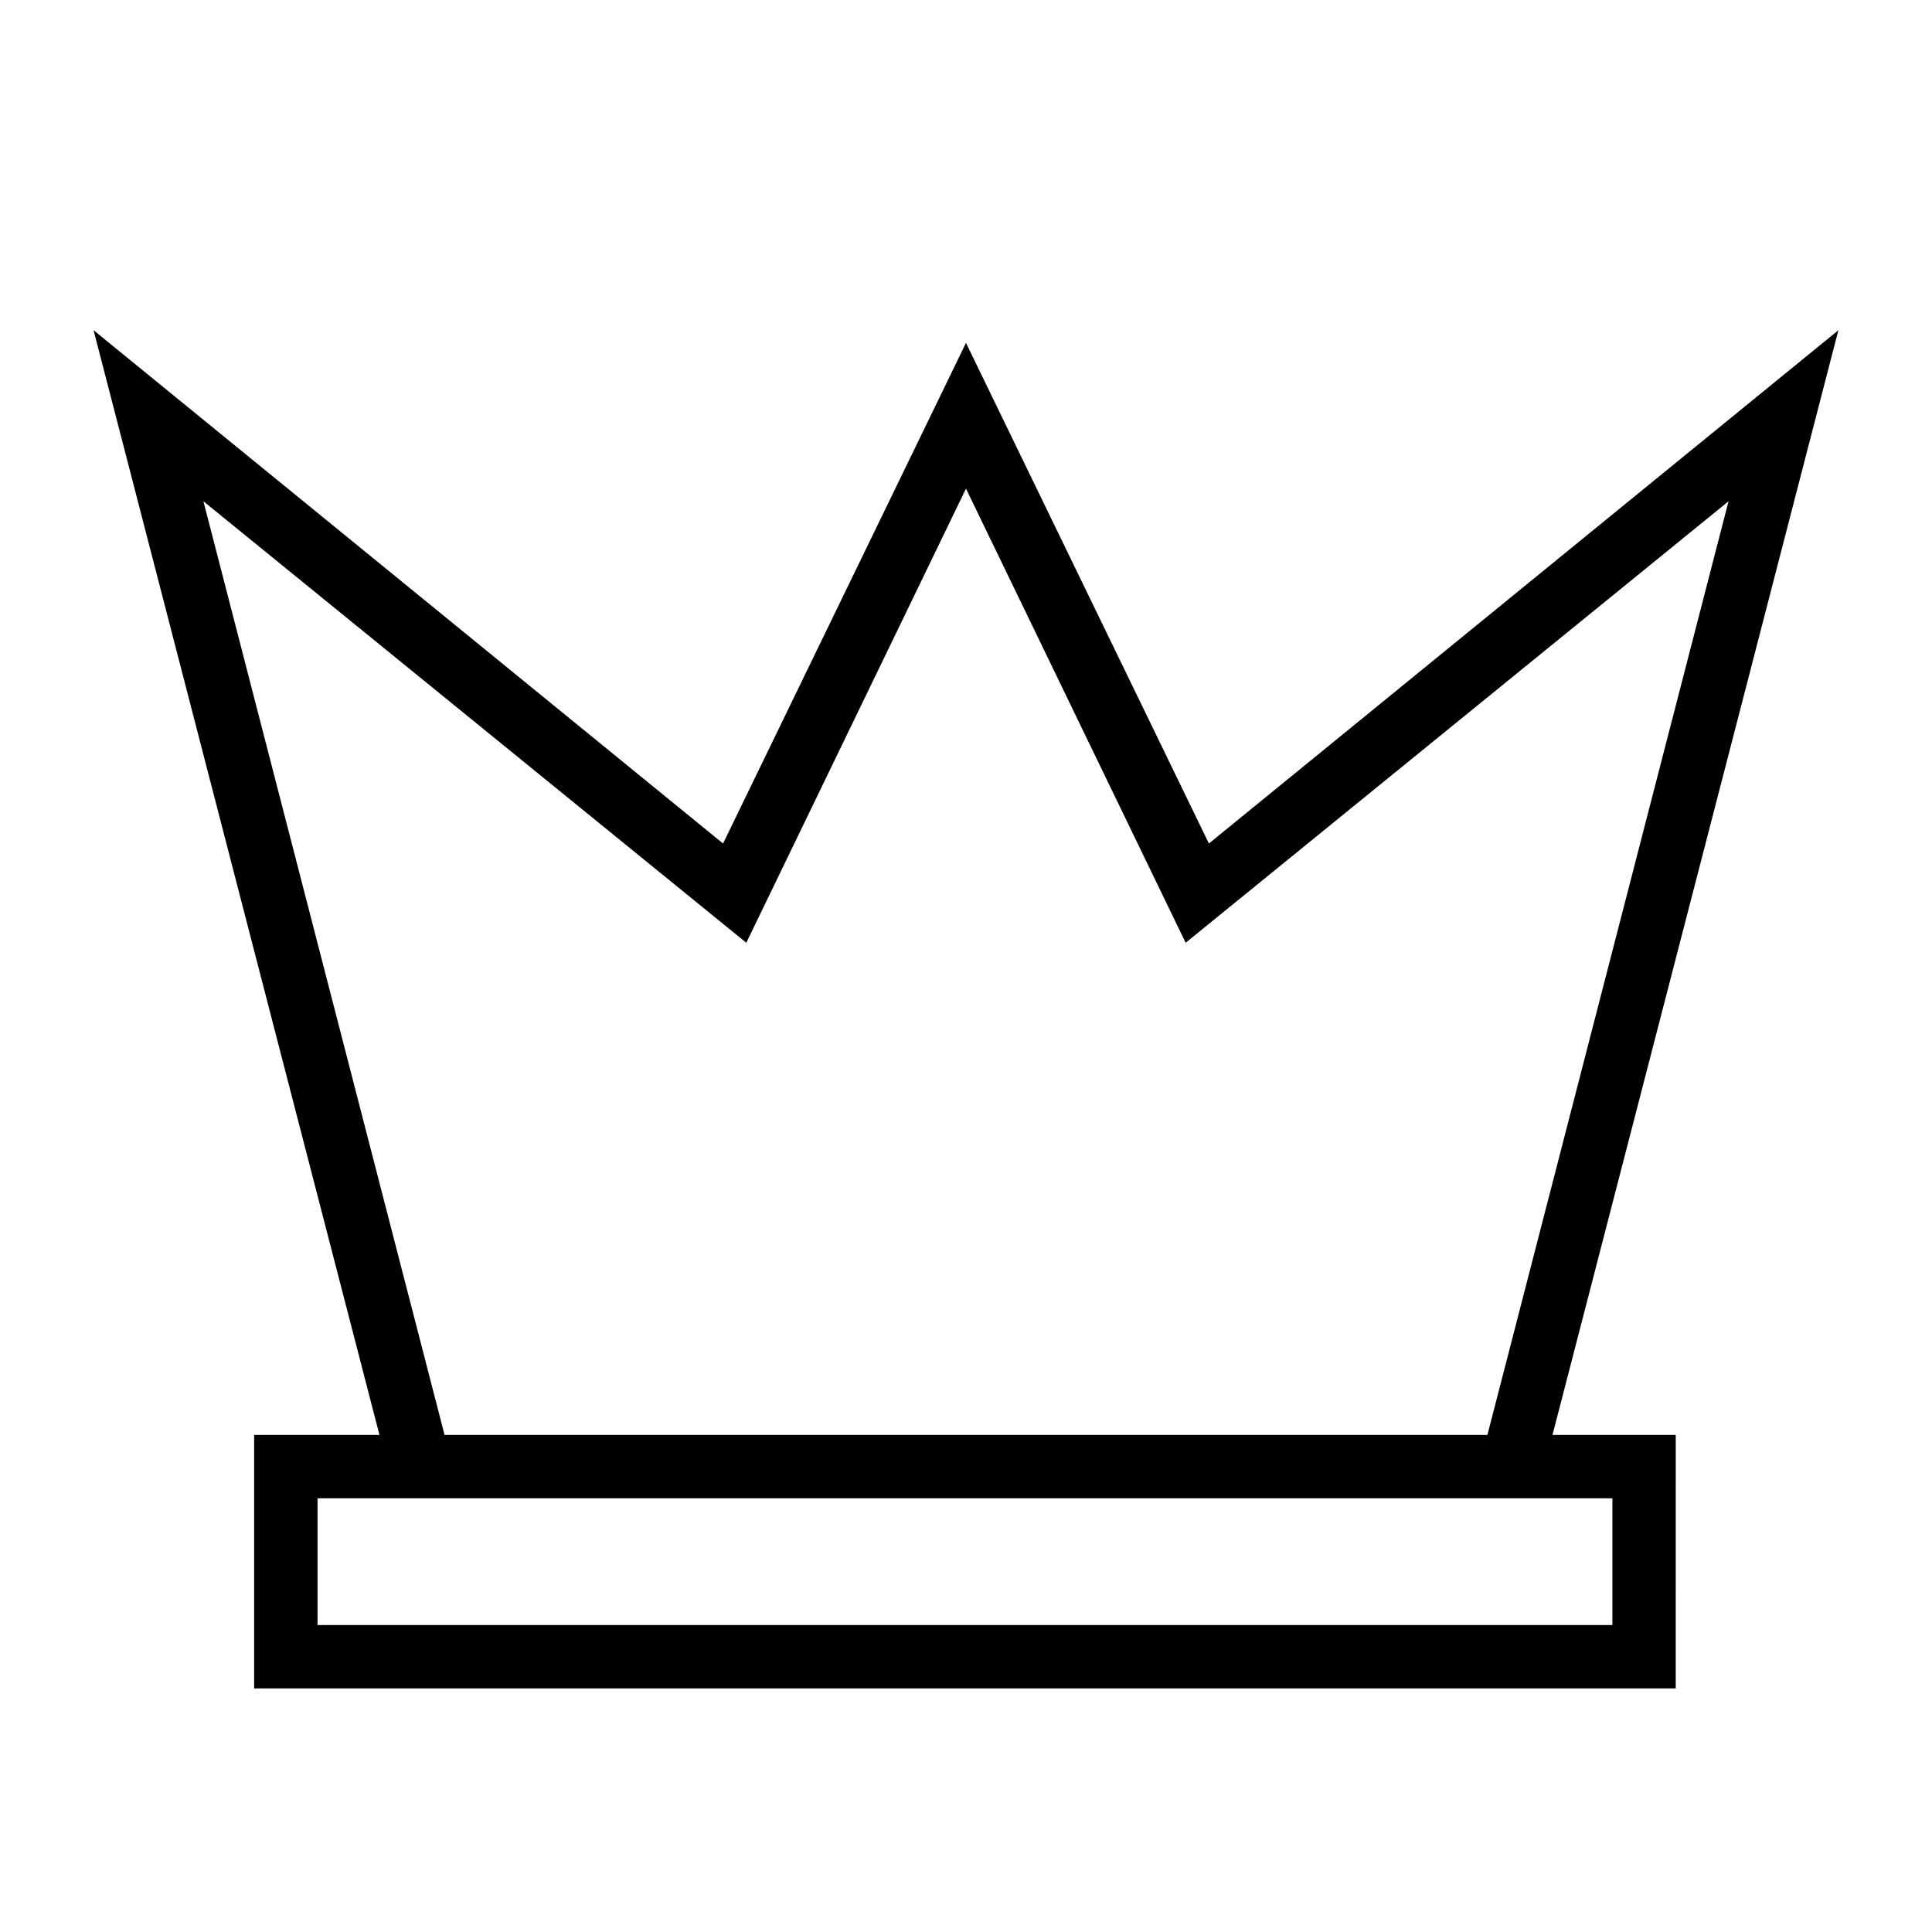
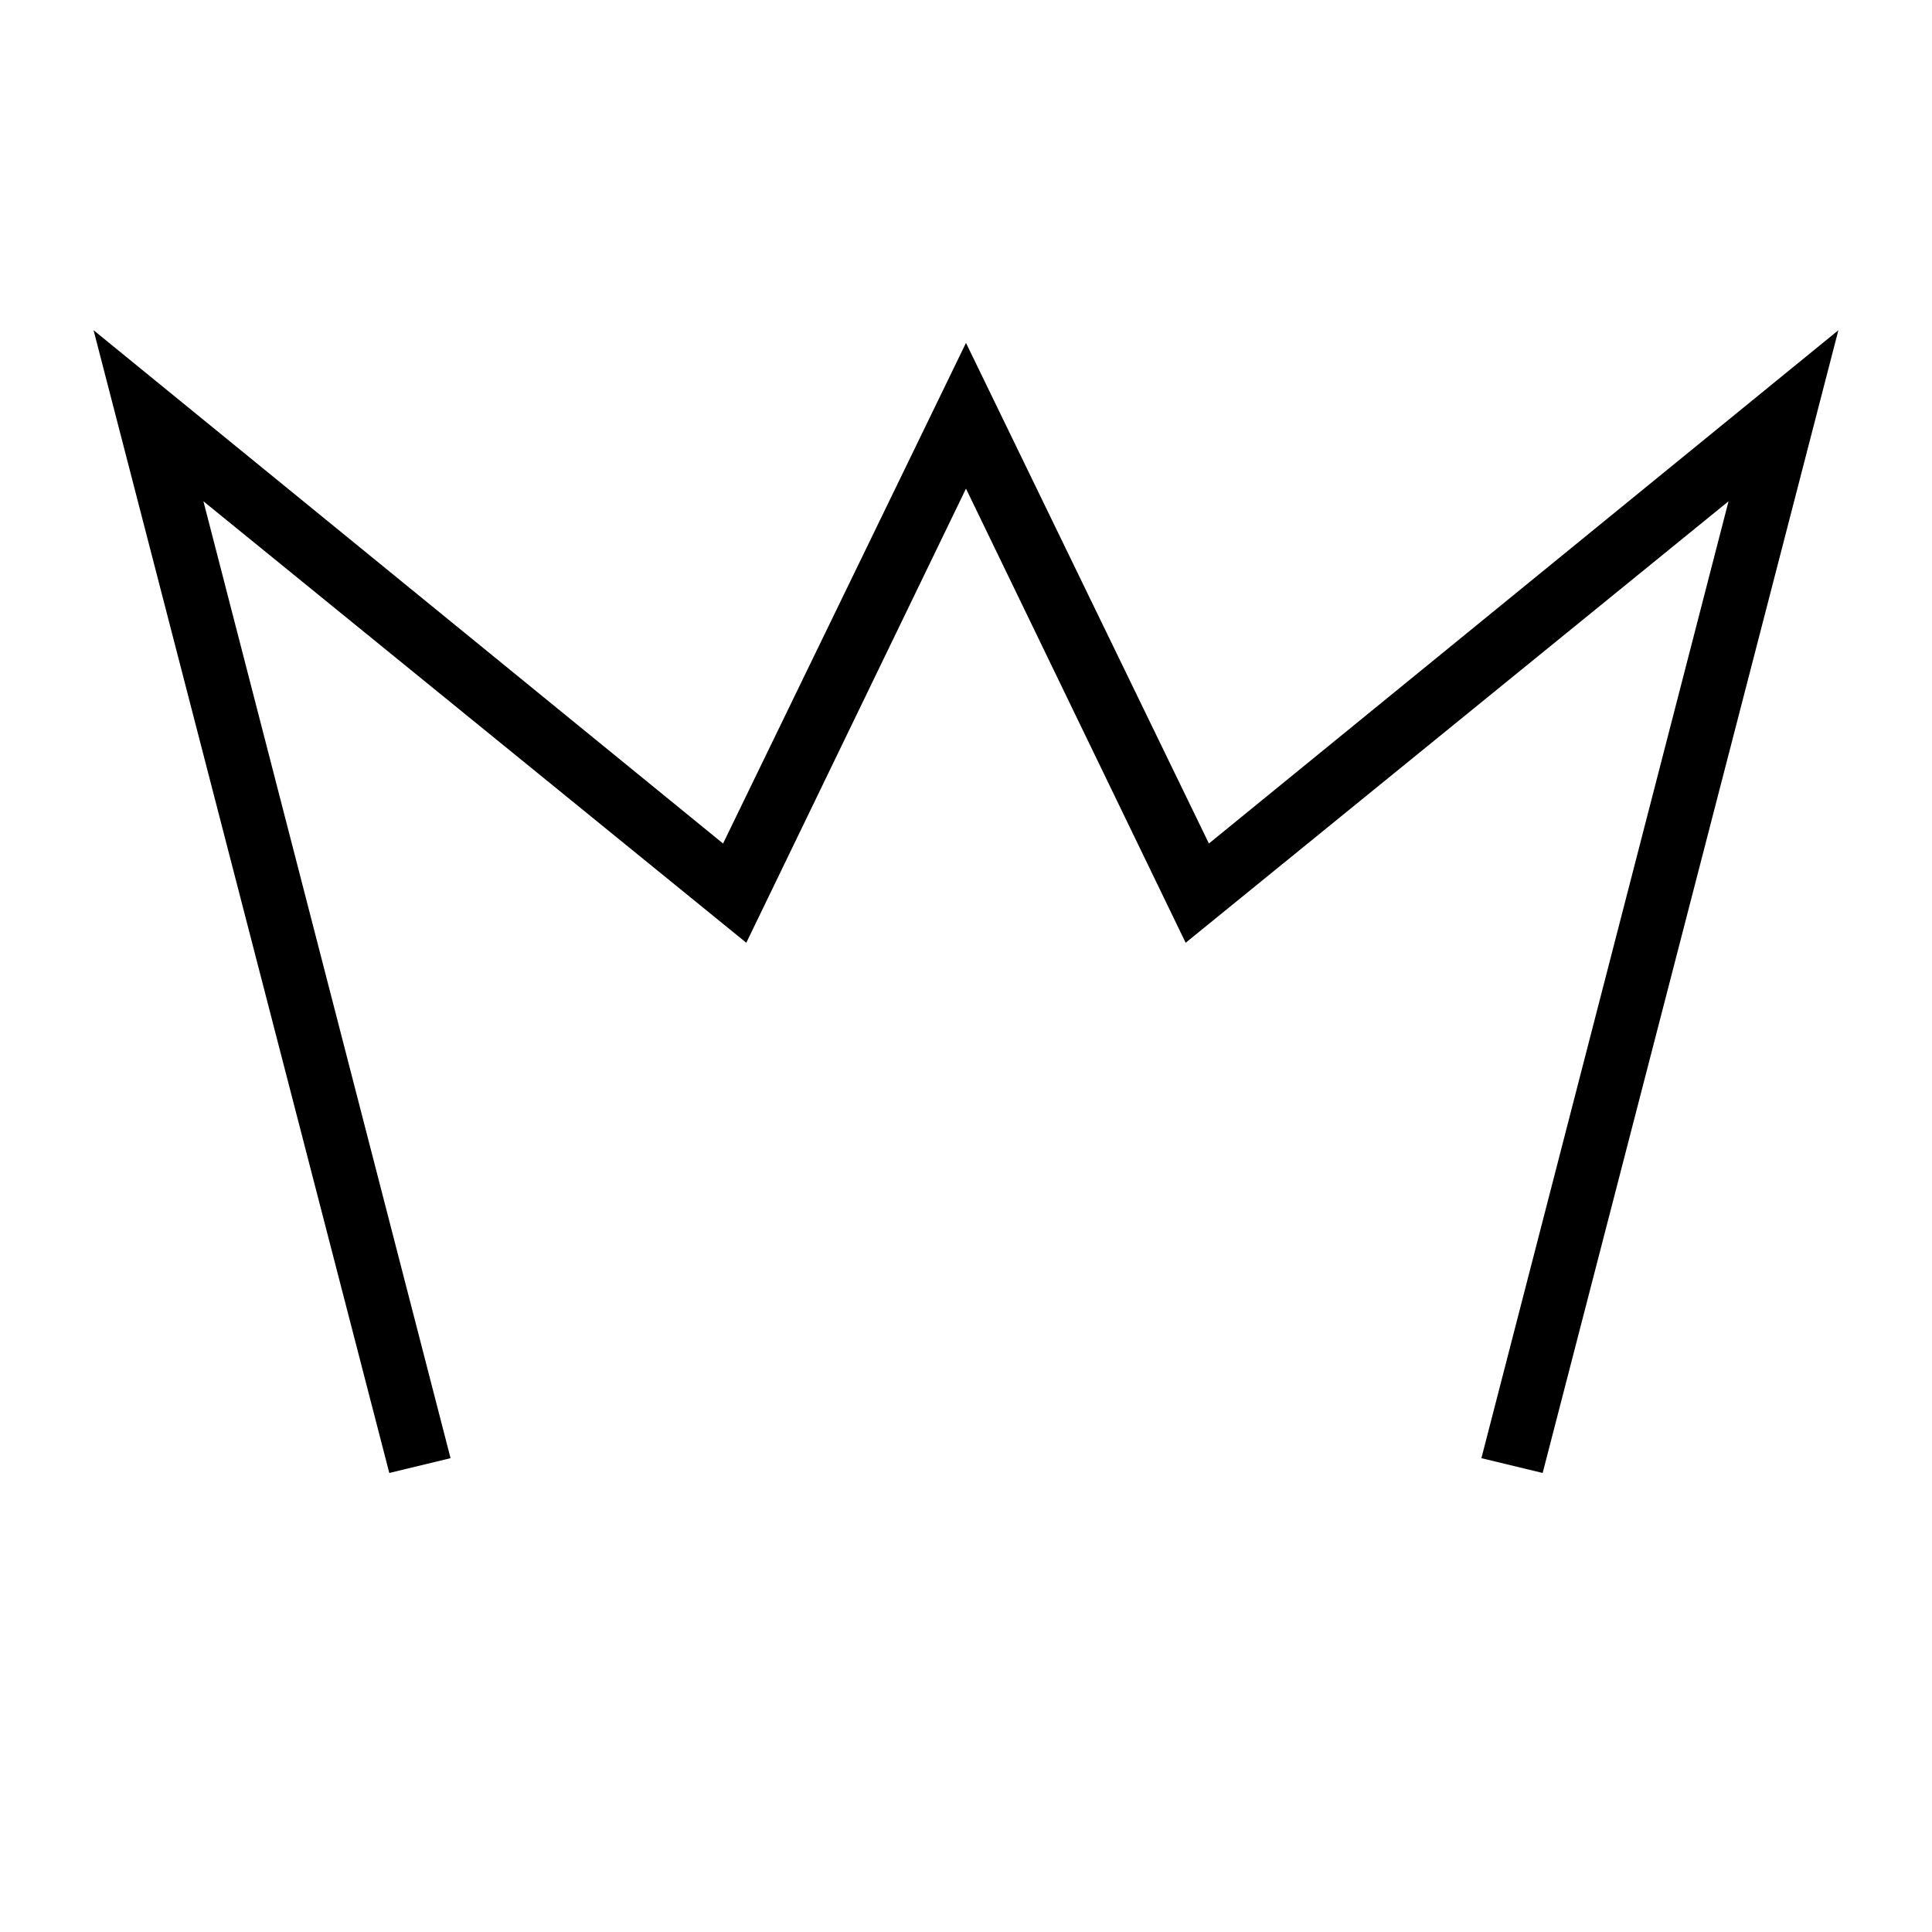
<svg xmlns="http://www.w3.org/2000/svg" fill="#000000" width="800px" height="800px" version="1.1" viewBox="144 144 512 512">
  <g>
    <path d="m552.82 534.35-16.234-3.918 65.496-253.59-143.87 117-58.215-120.35-58.219 120.35-143.87-117 65.496 253.59-16.234 3.918-78.371-302.84 166.82 136.03 64.379-132.67 64.375 132.67 166.82-136.03z" />
-     <path d="m588.65 591.45h-377.3v-67.176h376.74l-0.004 67.176zm-360.5-16.793h343.15v-33.586h-343.15z" />
  </g>
</svg>